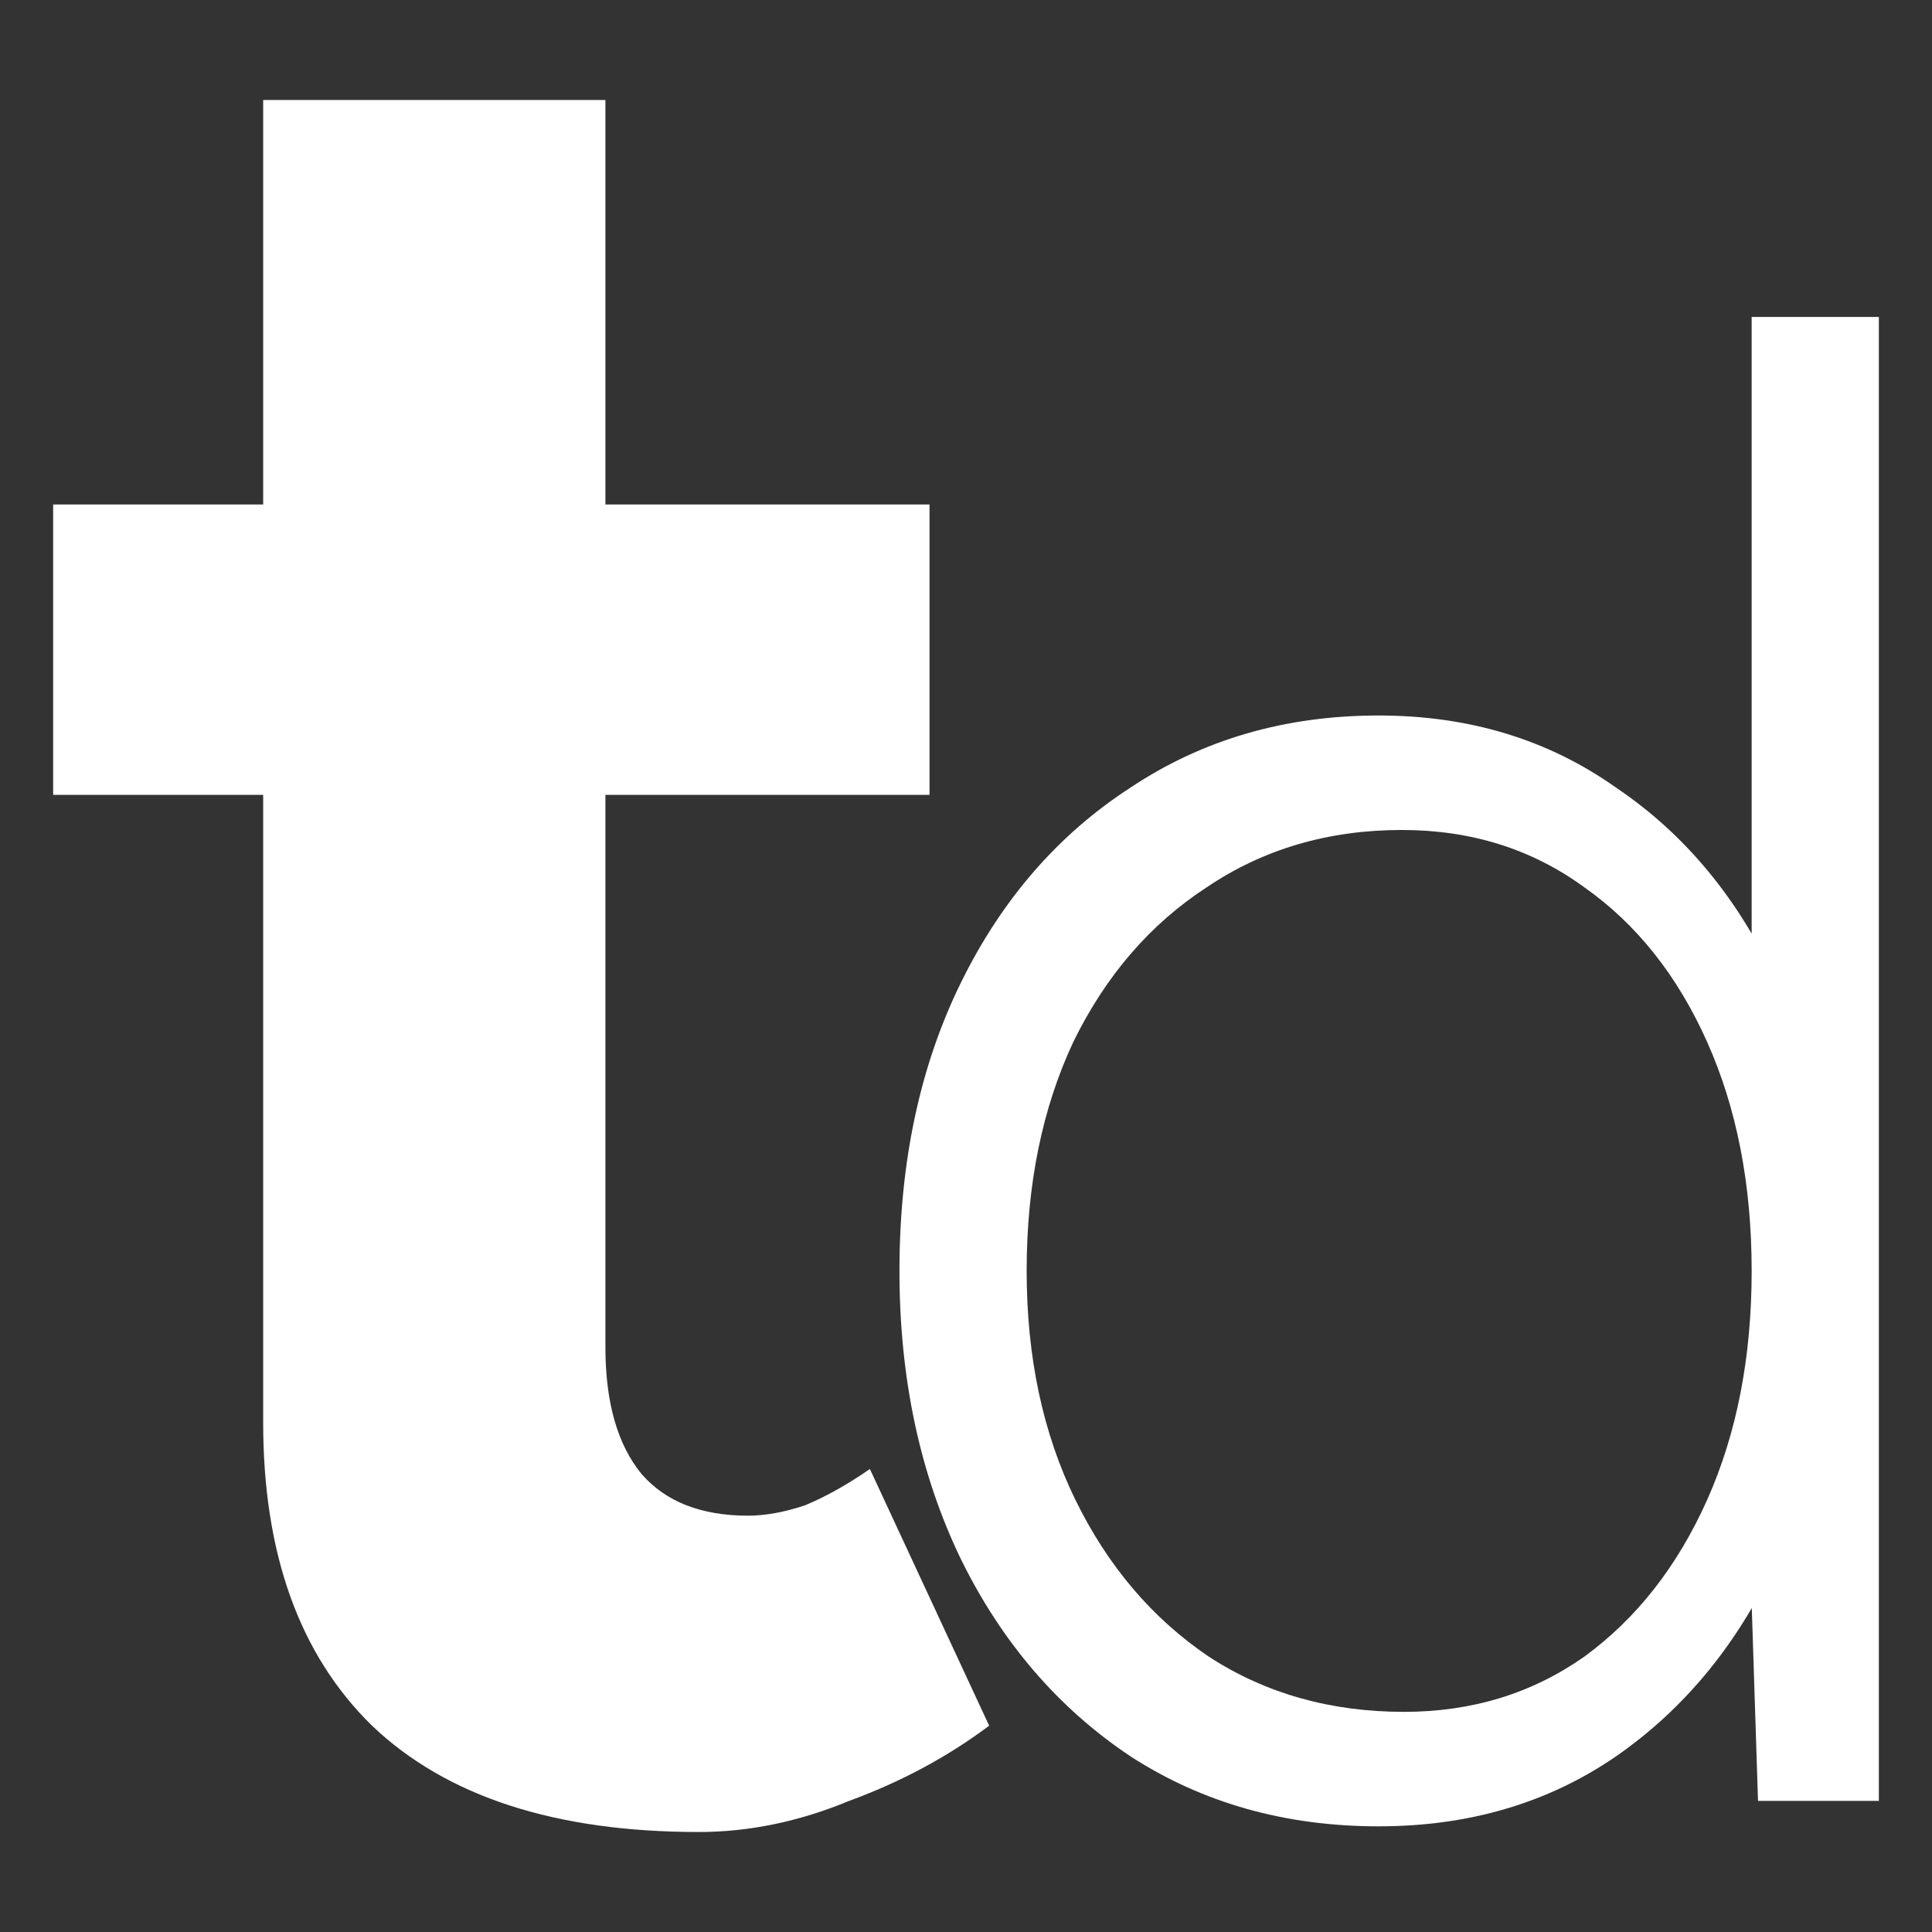
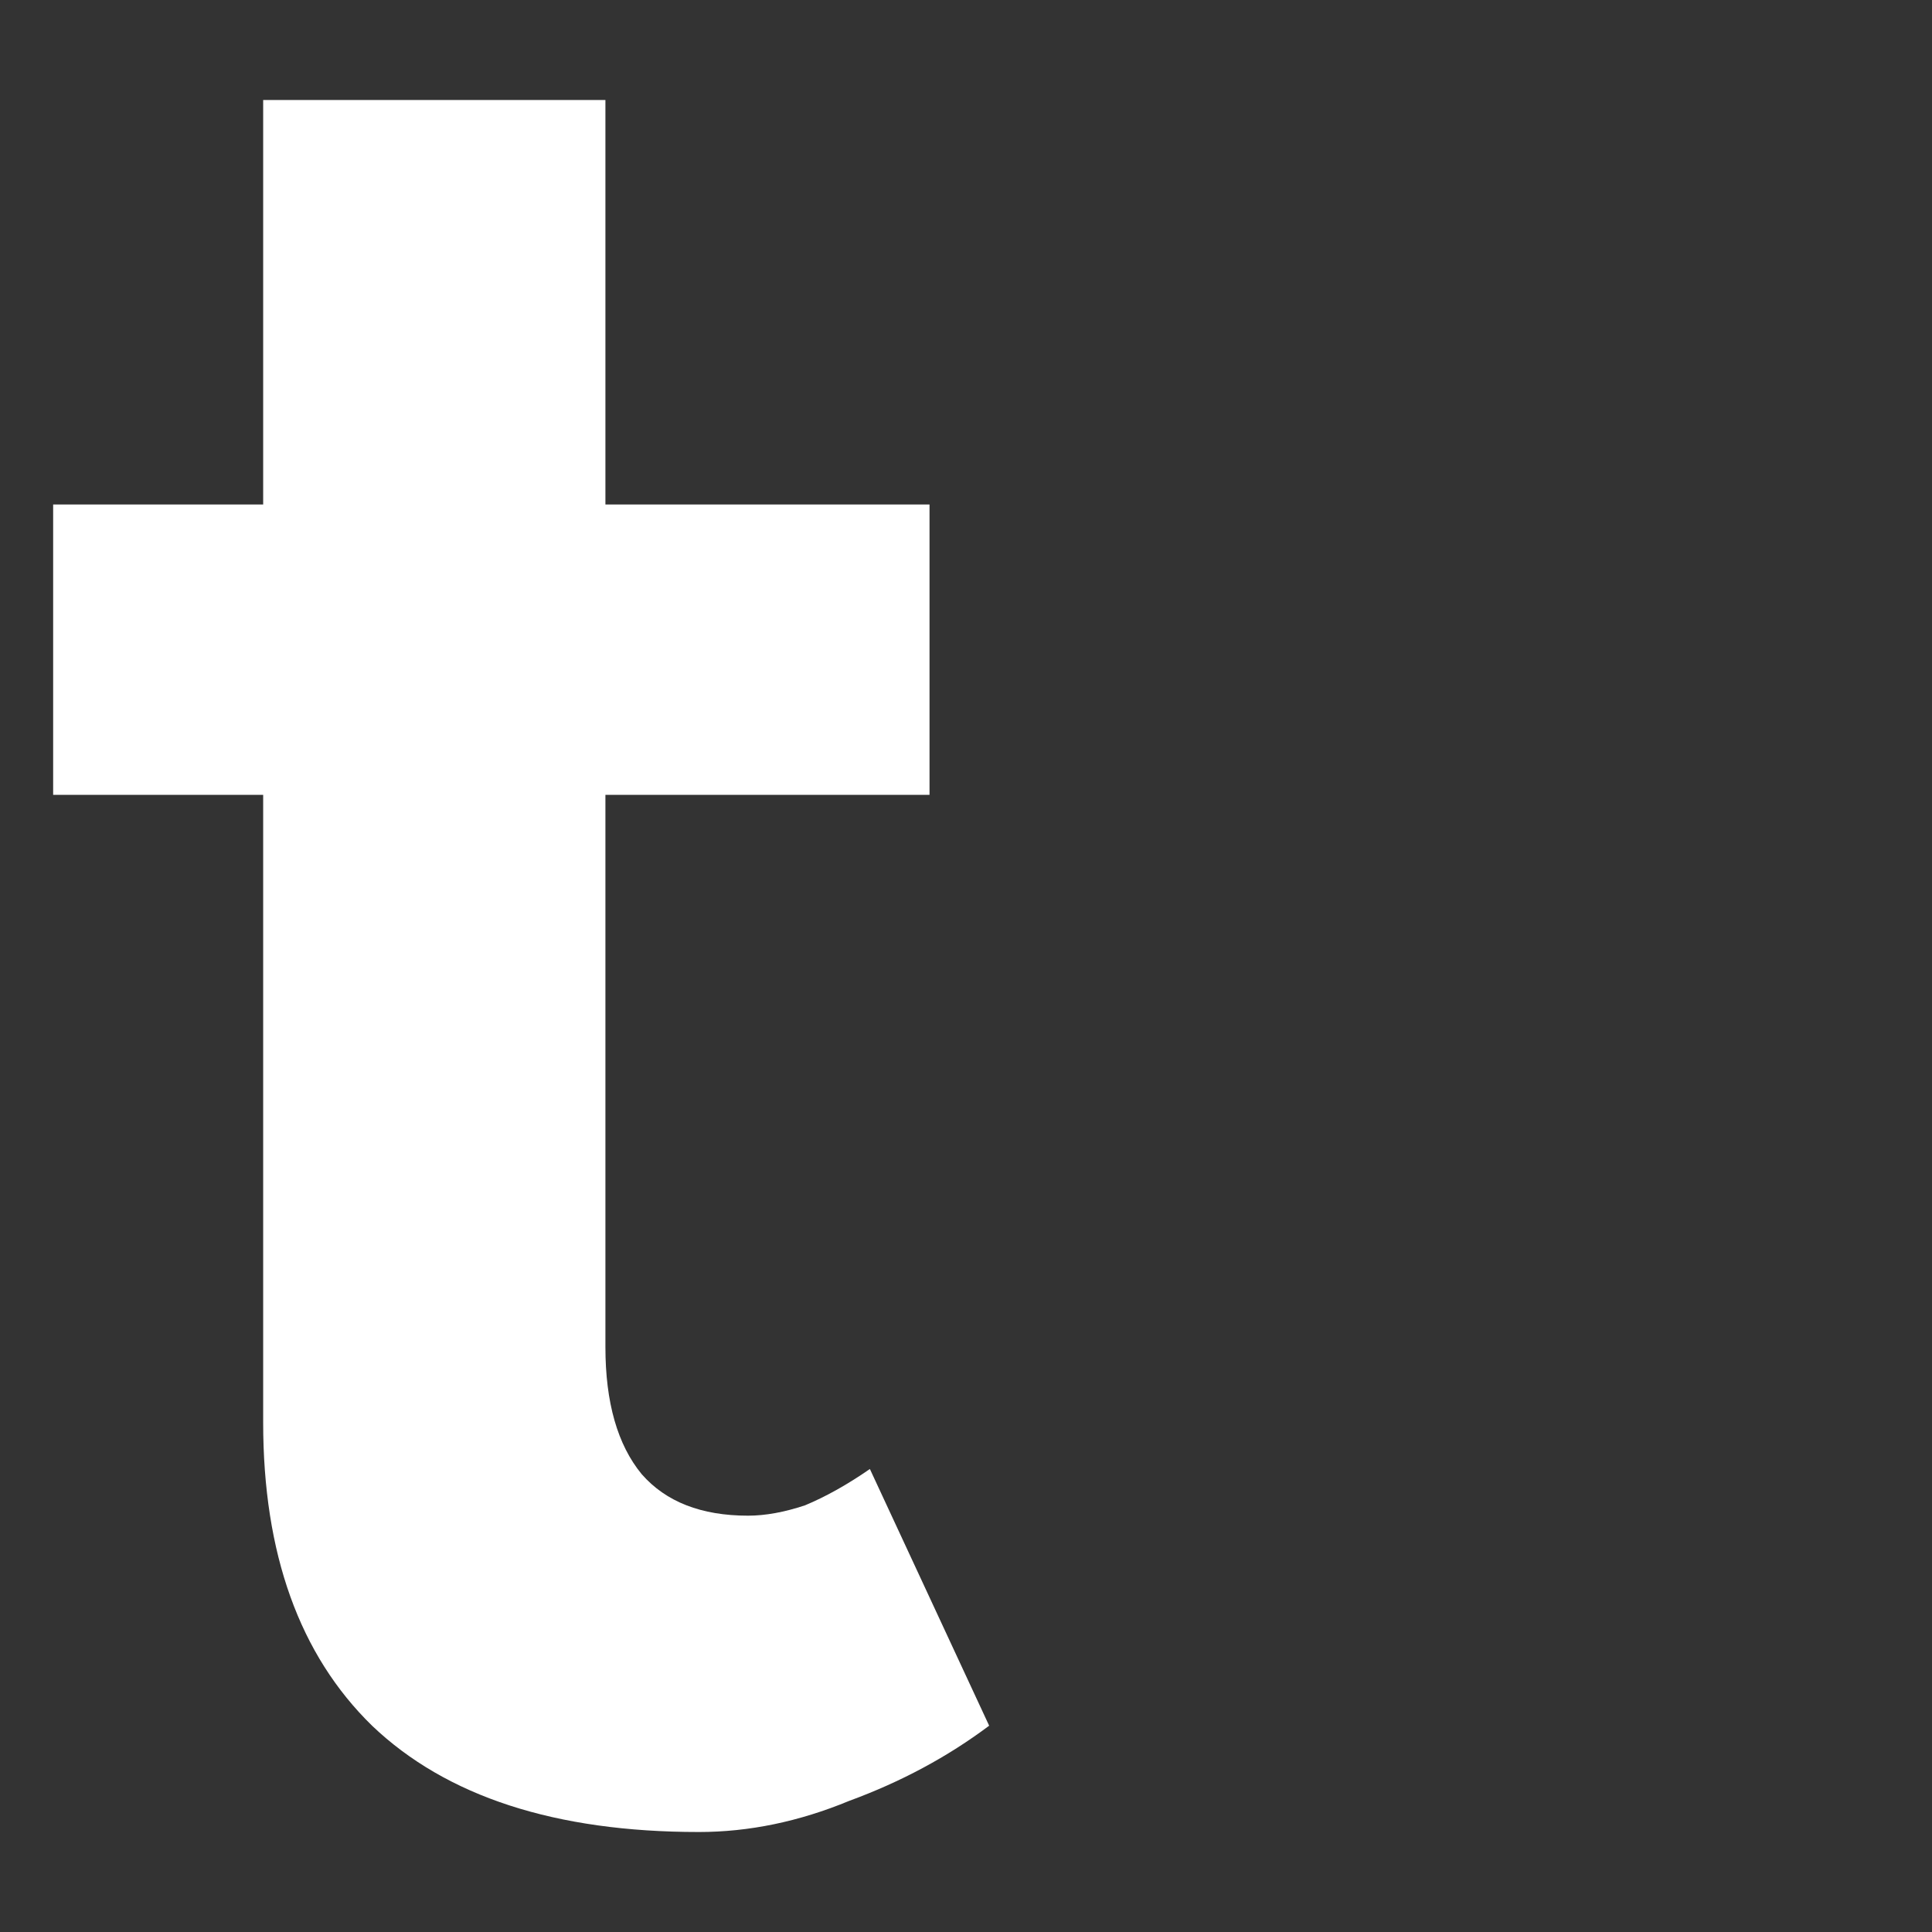
<svg xmlns="http://www.w3.org/2000/svg" xmlns:ns1="http://www.inkscape.org/namespaces/inkscape" xmlns:ns2="http://sodipodi.sourceforge.net/DTD/sodipodi-0.dtd" width="512" height="512" viewBox="0 0 512 512" id="svg5" ns1:version="1.2.2 (b0a8486541, 2022-12-01)" ns2:docname="favicon.svg">
  <rect x="0" y="0" width="512" height="512" fill="#333333" stroke="none" />
  <defs id="defs2" />
  <g ns1:label="Capa 1" ns1:groupmode="layer" id="layer1">
    <g id="g1699" transform="translate(6.137,5.784)">
      <g aria-label="t" id="text1625" style="font-weight:bold;font-size:687.126px;font-family:Figtree;-inkscape-font-specification:'Figtree Bold';fill:#ffffff;stroke-width:7.158">
        <path d="m 179.042,479.716 q -57.031,0 -86.578,-28.172 Q 63.605,423.371 63.605,371.15 V 20.716 H 154.305 V 351.223 q 0,21.988 9.62,33.669 9.62,10.994 28.172,10.994 6.871,0 15.117,-2.749 8.246,-3.436 17.178,-9.62 L 256,451.544 q -16.491,12.368 -37.105,19.927 -19.927,8.246 -39.853,8.246 z M 7.948,204.865 V 127.907 H 240.196 v 76.958 z" id="path1690" />
      </g>
      <g aria-label="d" id="text1683" style="font-weight:300;font-size:561.798px;font-family:Figtree;-inkscape-font-specification:'Figtree Light';fill:#ffffff;stroke-width:5.852">
-         <path d="m 459.756,471.47 -1.685,-52.247 V 78.212 h 33.708 V 471.47 Z M 359.194,478.212 q -37.079,0 -65.73,-18.539 -28.652,-19.101 -44.944,-52.247 -16.292,-33.708 -16.292,-76.405 0,-43.258 16.292,-76.405 16.292,-33.146 44.944,-51.685 28.652,-19.101 65.73,-19.101 35.955,0 62.921,19.101 27.528,18.539 42.697,51.685 15.73,33.146 15.73,76.405 0,42.697 -15.73,76.405 -15.169,33.146 -42.697,52.247 -26.966,18.539 -62.921,18.539 z m 6.742,-30.337 q 26.966,0 47.753,-14.607 20.787,-15.169 32.584,-41.573 11.798,-26.404 11.798,-60.674 0,-34.27 -11.798,-60.674 -11.798,-26.404 -32.584,-41.011 -20.787,-15.169 -48.315,-15.169 -29.213,0 -51.685,15.169 -22.472,14.607 -35.393,41.011 -12.36,26.405 -12.36,60.674 0,34.27 12.921,60.674 12.921,26.405 35.393,41.573 22.472,14.607 51.685,14.607 z" id="path1685" />
-       </g>
+         </g>
    </g>
  </g>
</svg>